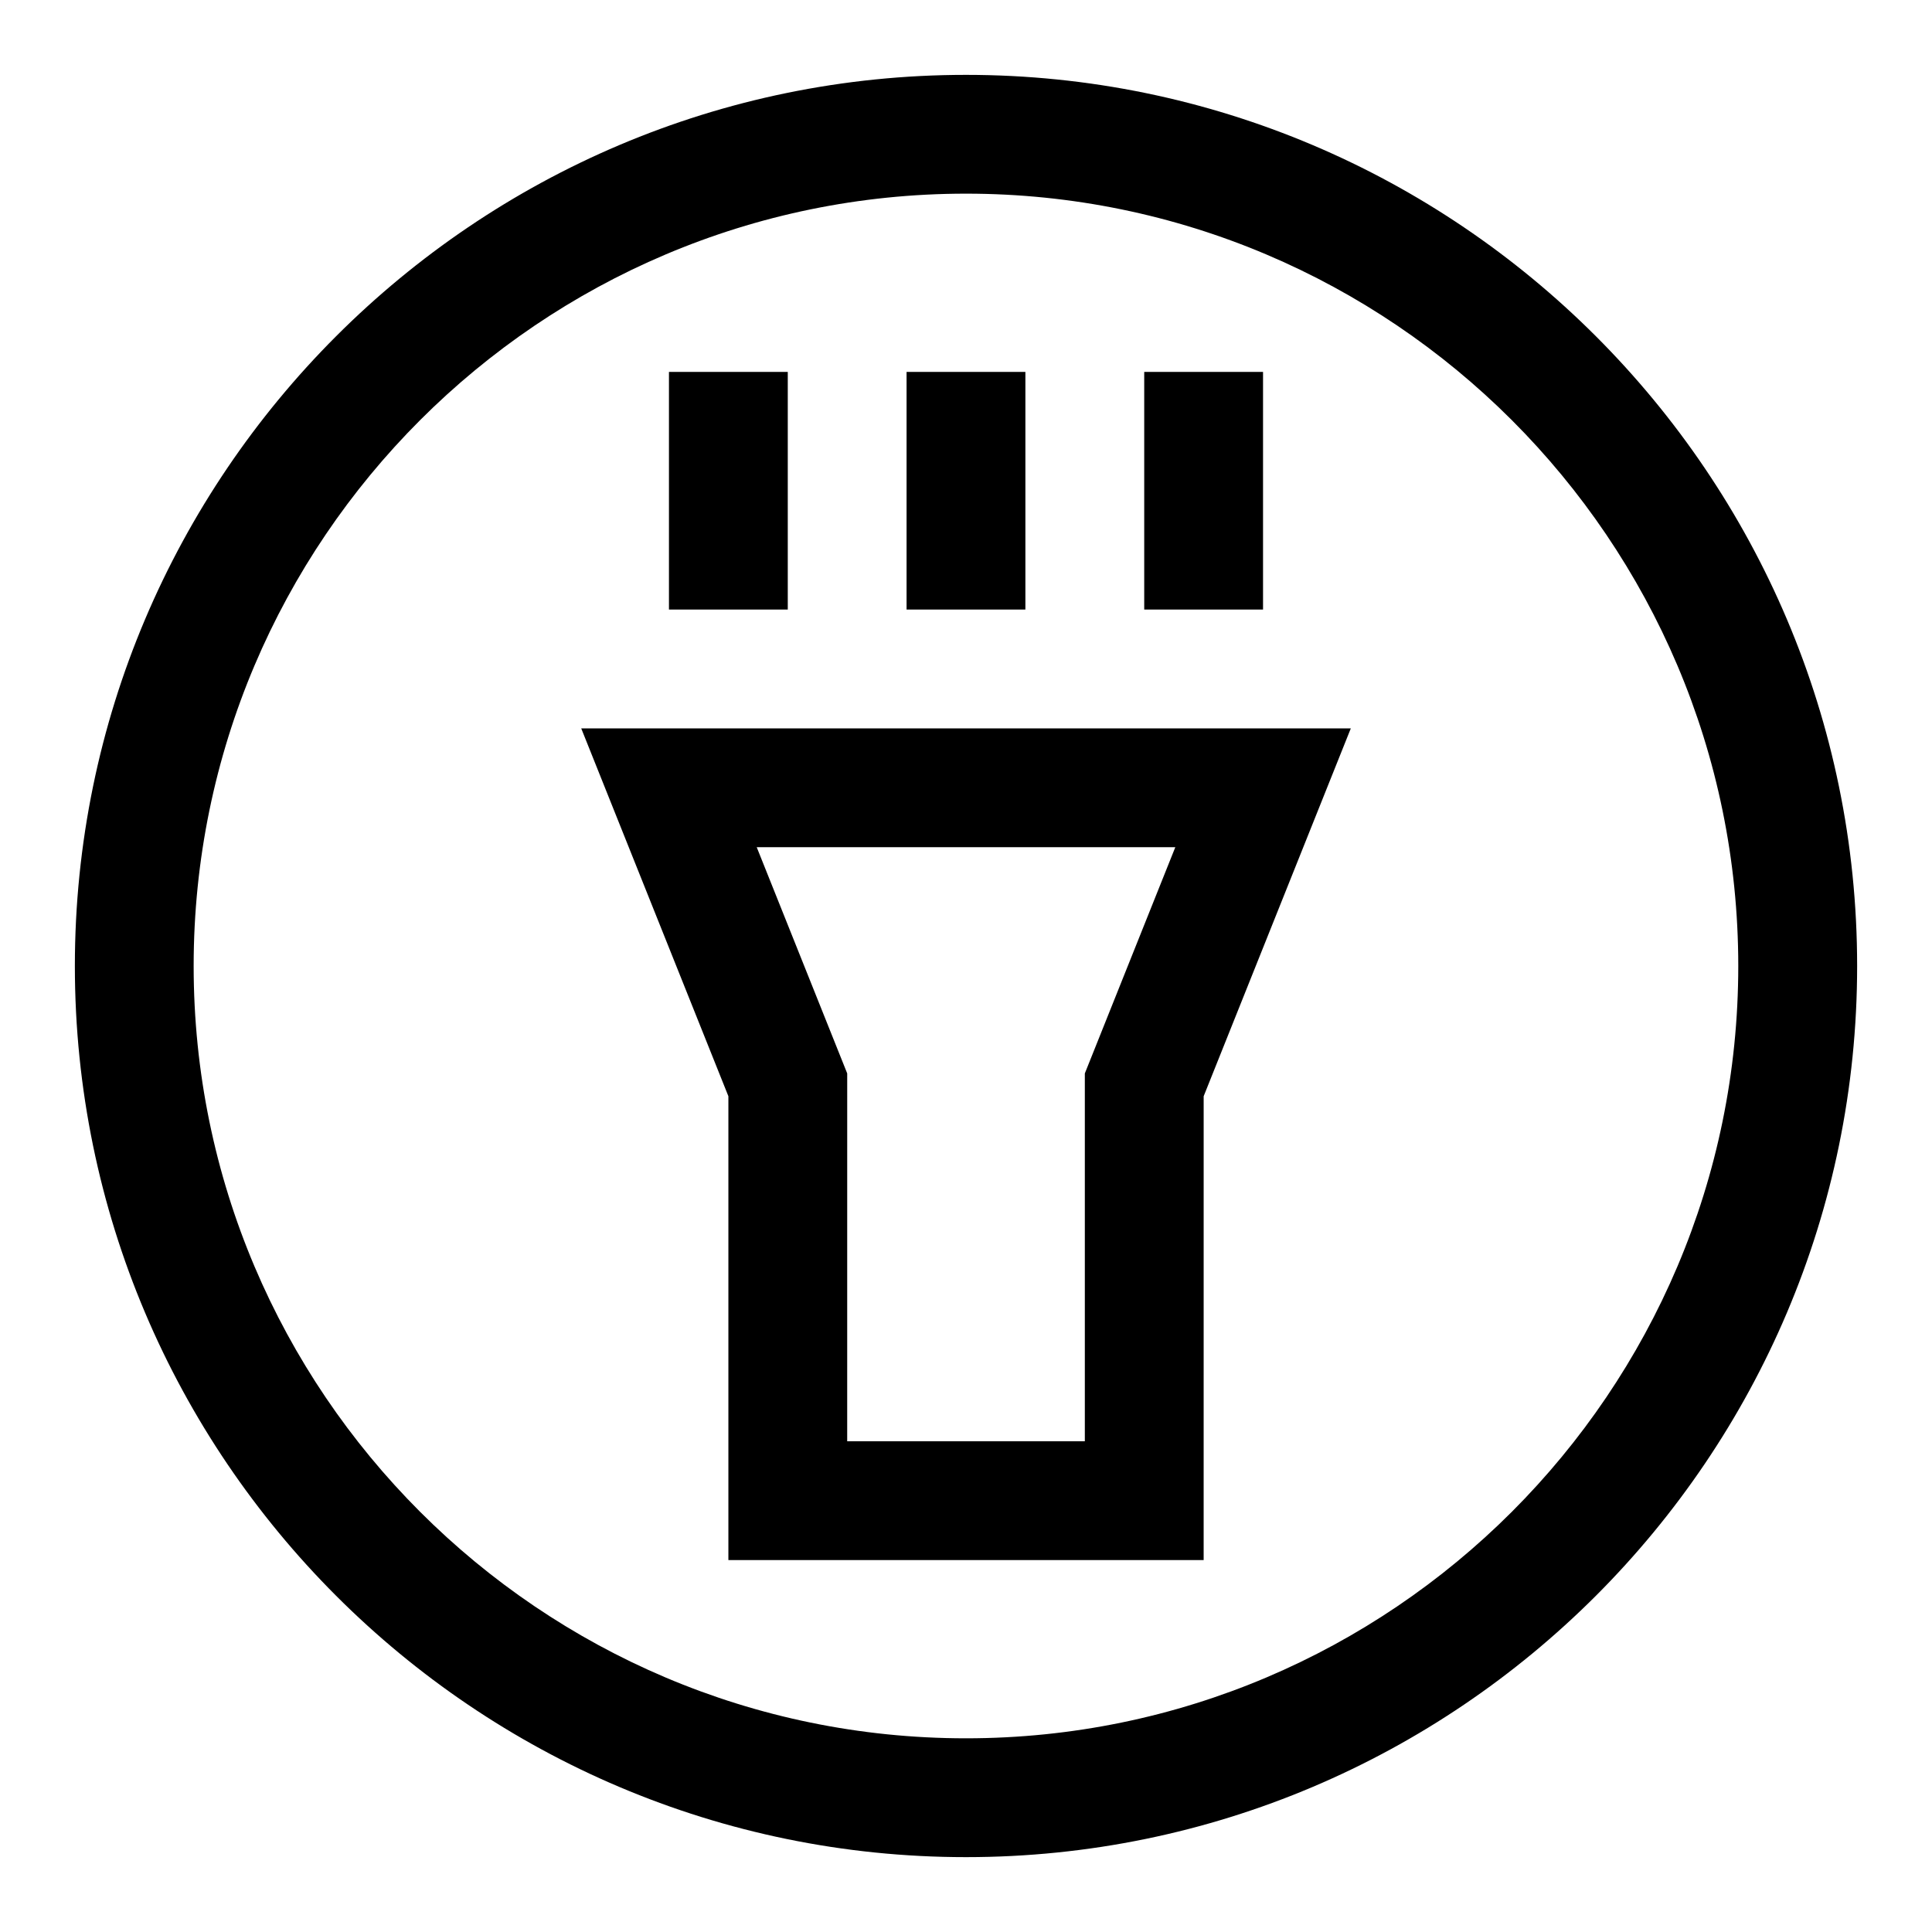
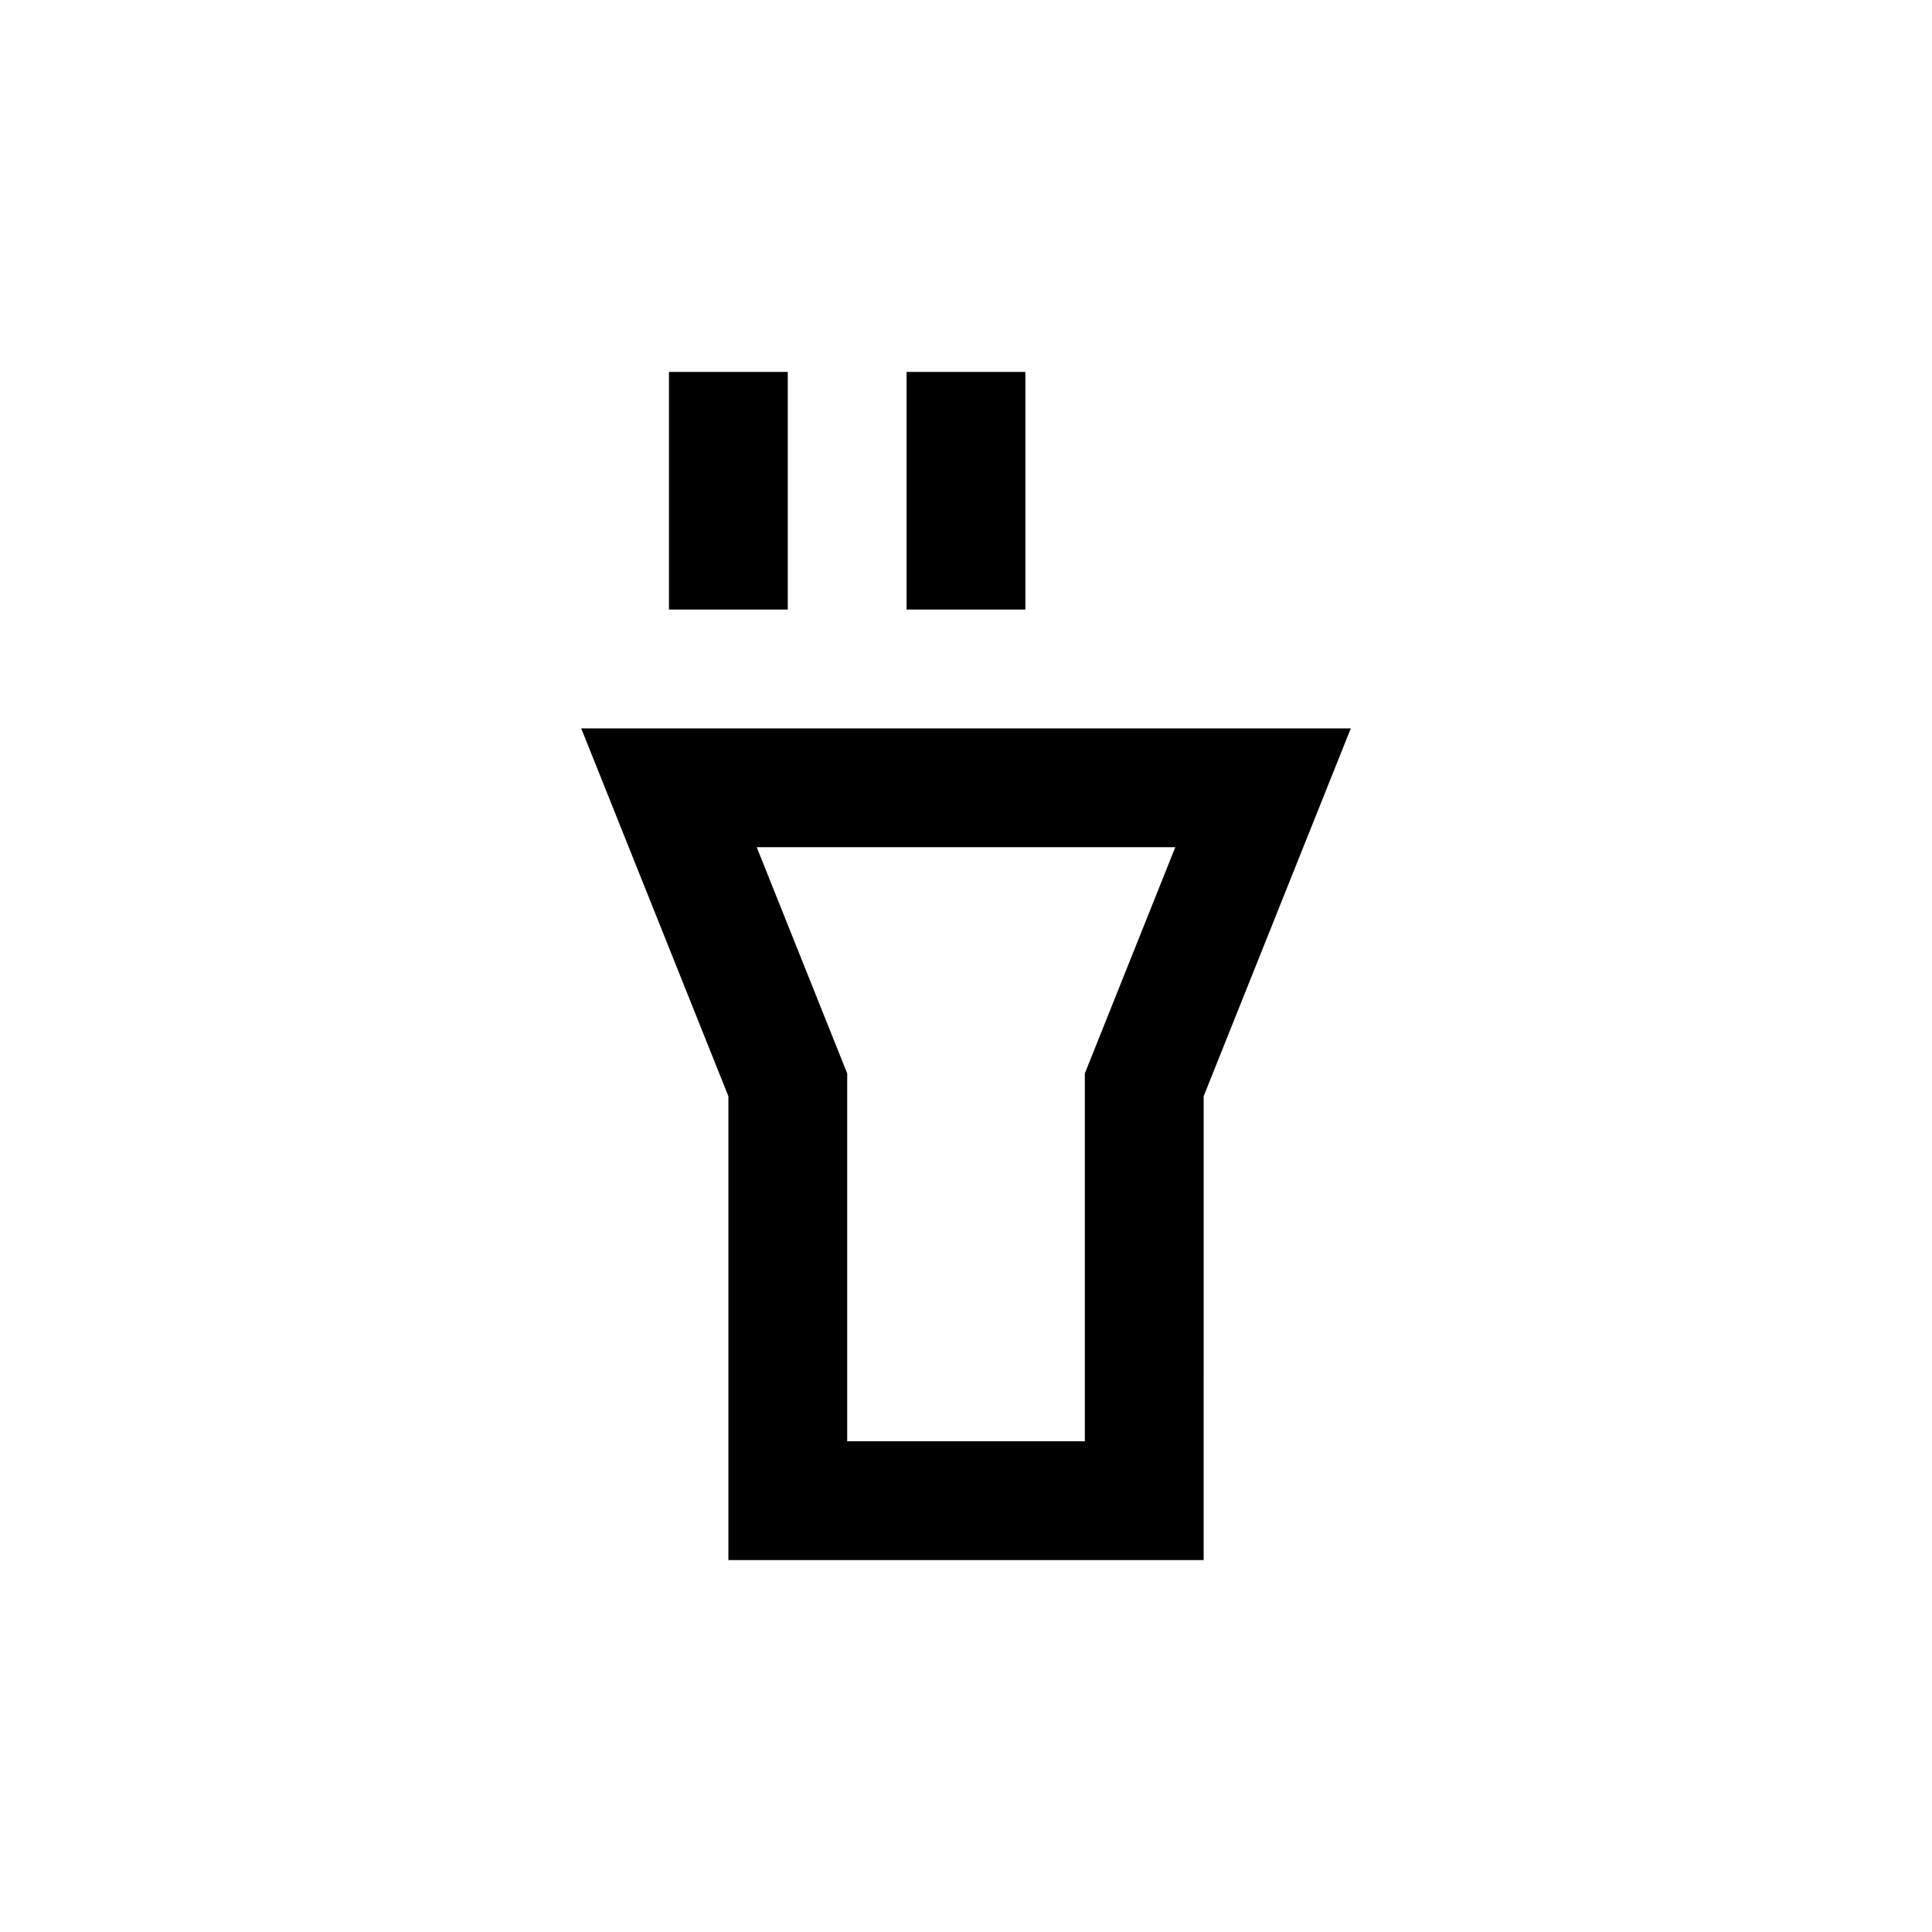
<svg xmlns="http://www.w3.org/2000/svg" fill="#000000" width="800px" height="800px" version="1.1" viewBox="144 144 512 512">
  <g>
-     <path d="m400 636.16c-130.22 0-236.16-105.94-236.16-236.16s105.95-236.16 236.16-236.16 236.16 105.94 236.16 236.16c0 130.22-105.94 236.16-236.16 236.16zm0-440.84c-112.86 0-204.68 91.82-204.68 204.68 0 112.85 91.82 204.67 204.67 204.67 112.85 0 204.67-91.82 204.67-204.67 0.004-112.86-91.816-204.68-204.67-204.68z" />
    <path d="m321.28 242.56h31.488v62.977h-31.488z" />
    <path d="m384.25 242.56h31.488v62.977h-31.488z" />
-     <path d="m447.23 242.56h31.488v62.977h-31.488z" />
    <path d="m462.98 557.44h-125.95v-122.93l-39-97.484h203.95l-38.996 97.484zm-94.465-31.488h62.977v-97.488l23.977-59.949h-110.93l23.98 59.953z" />
  </g>
</svg>